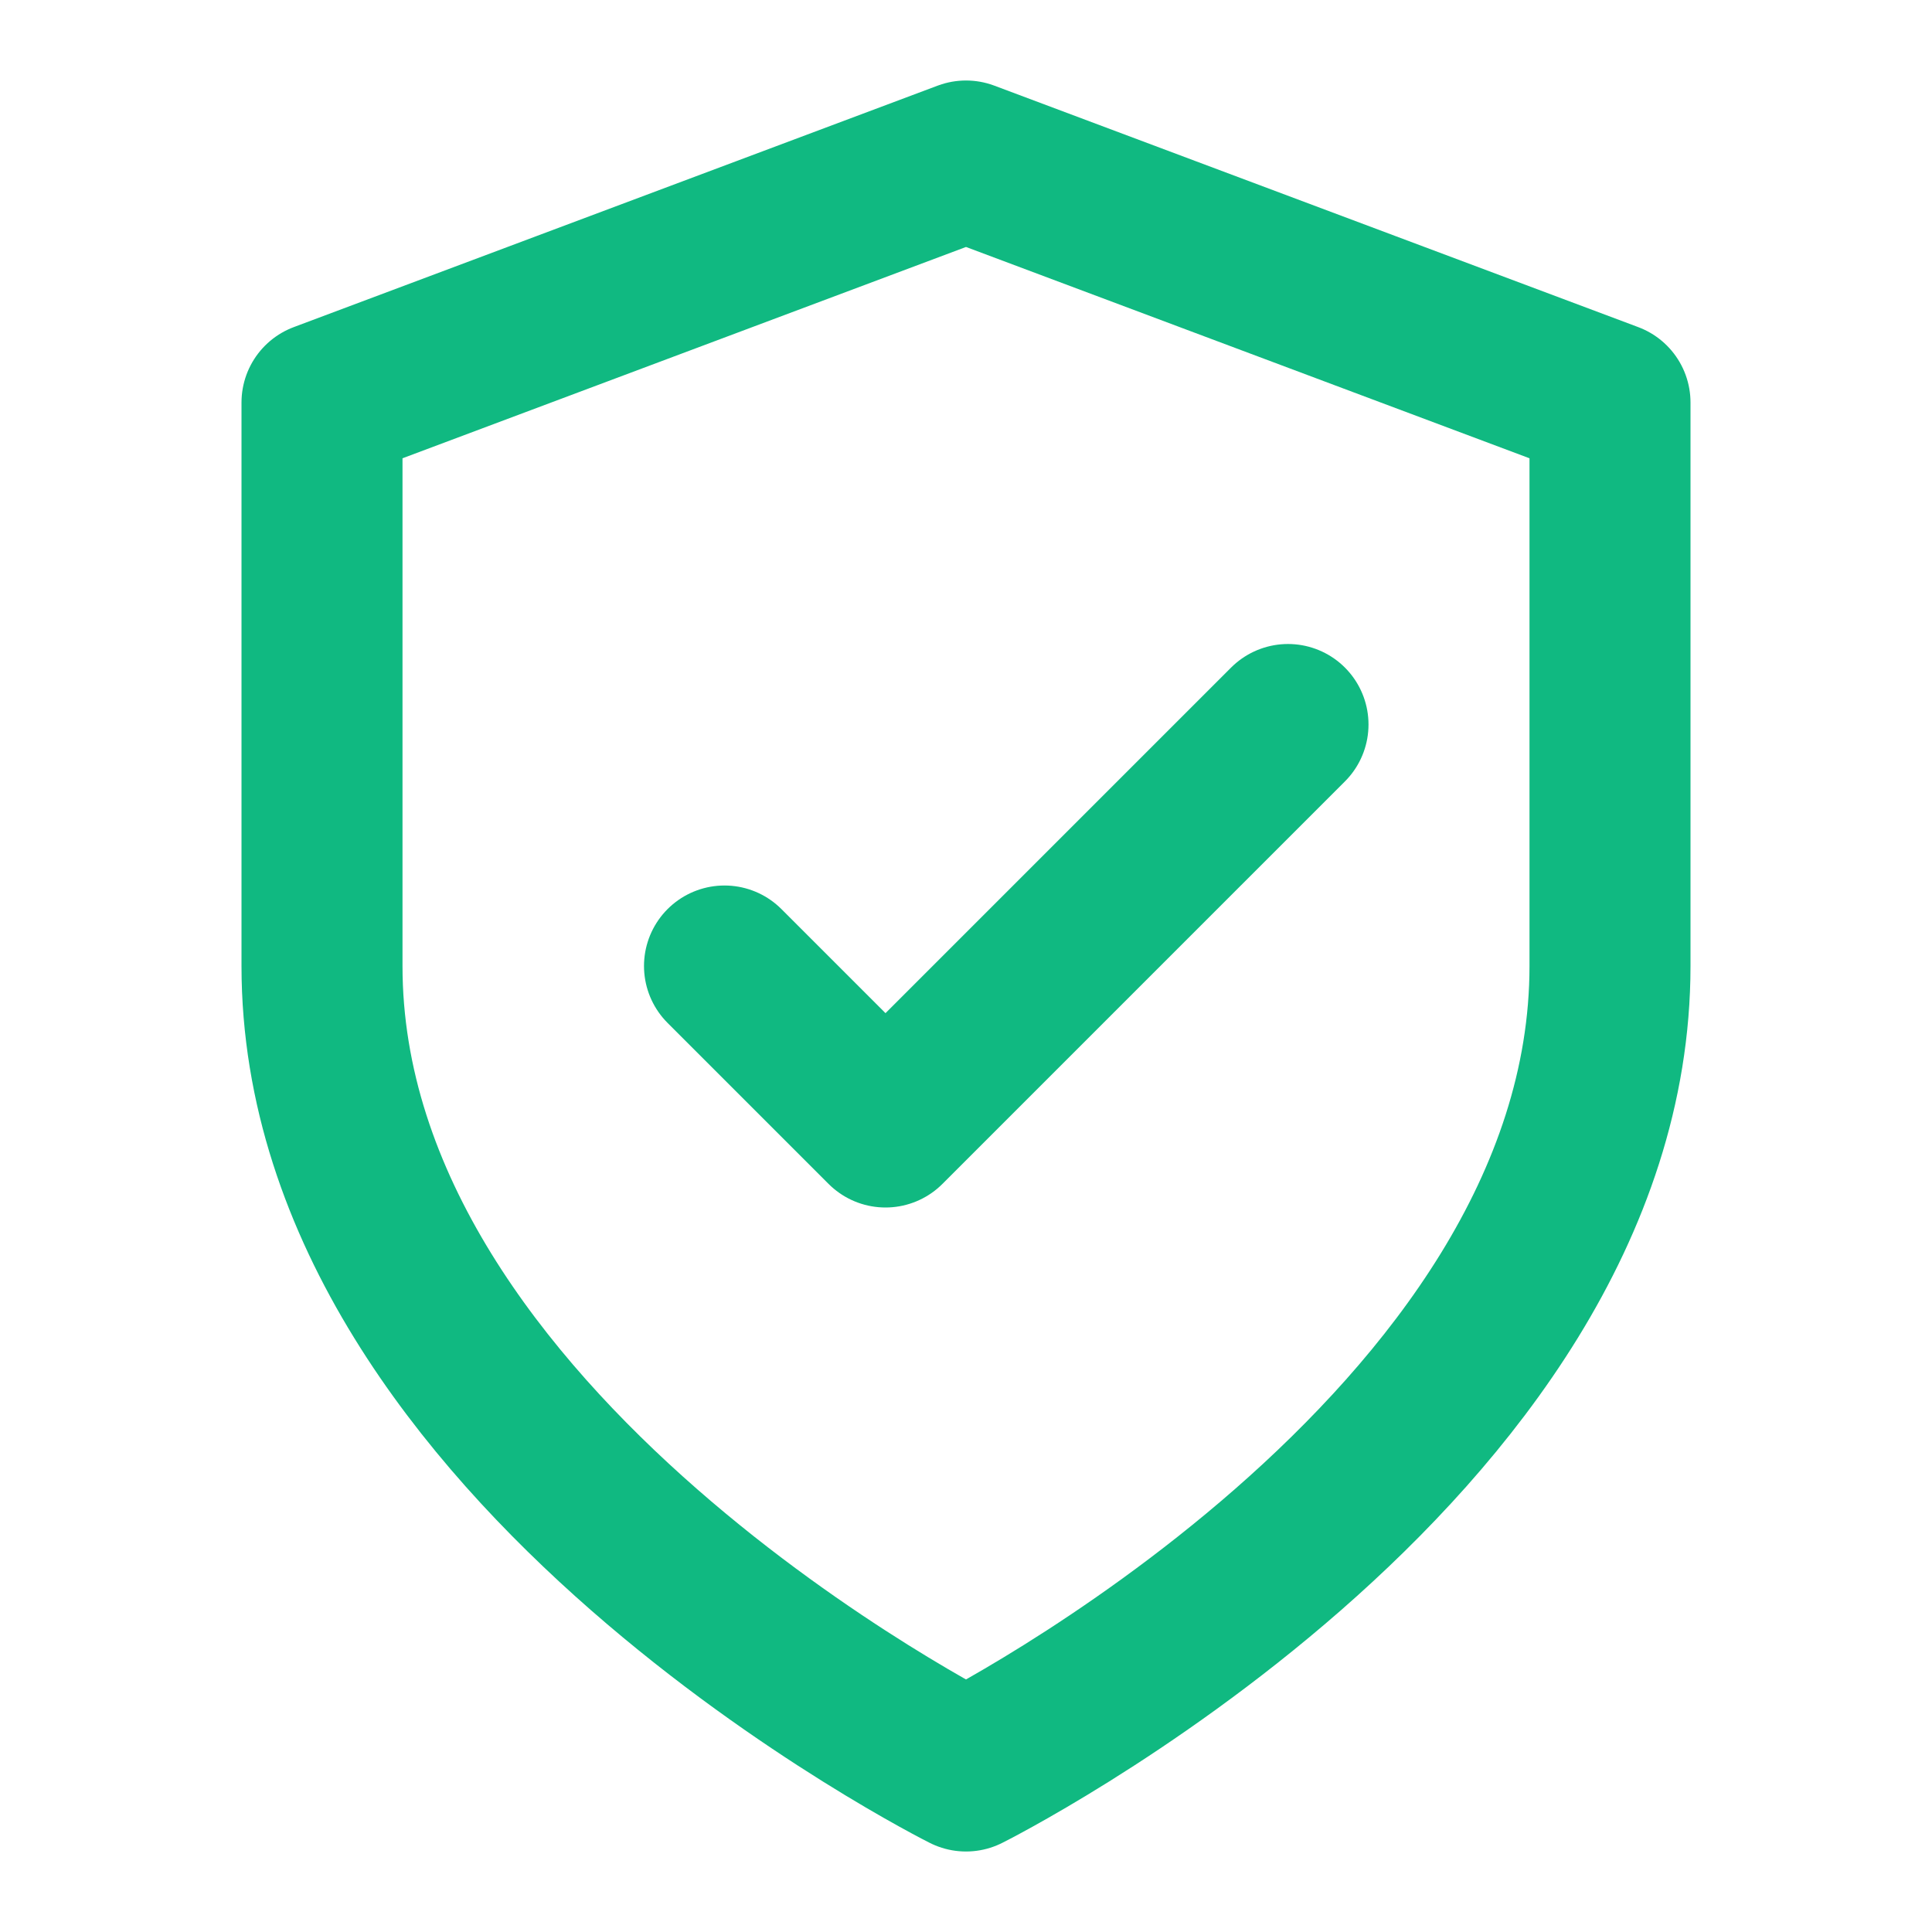
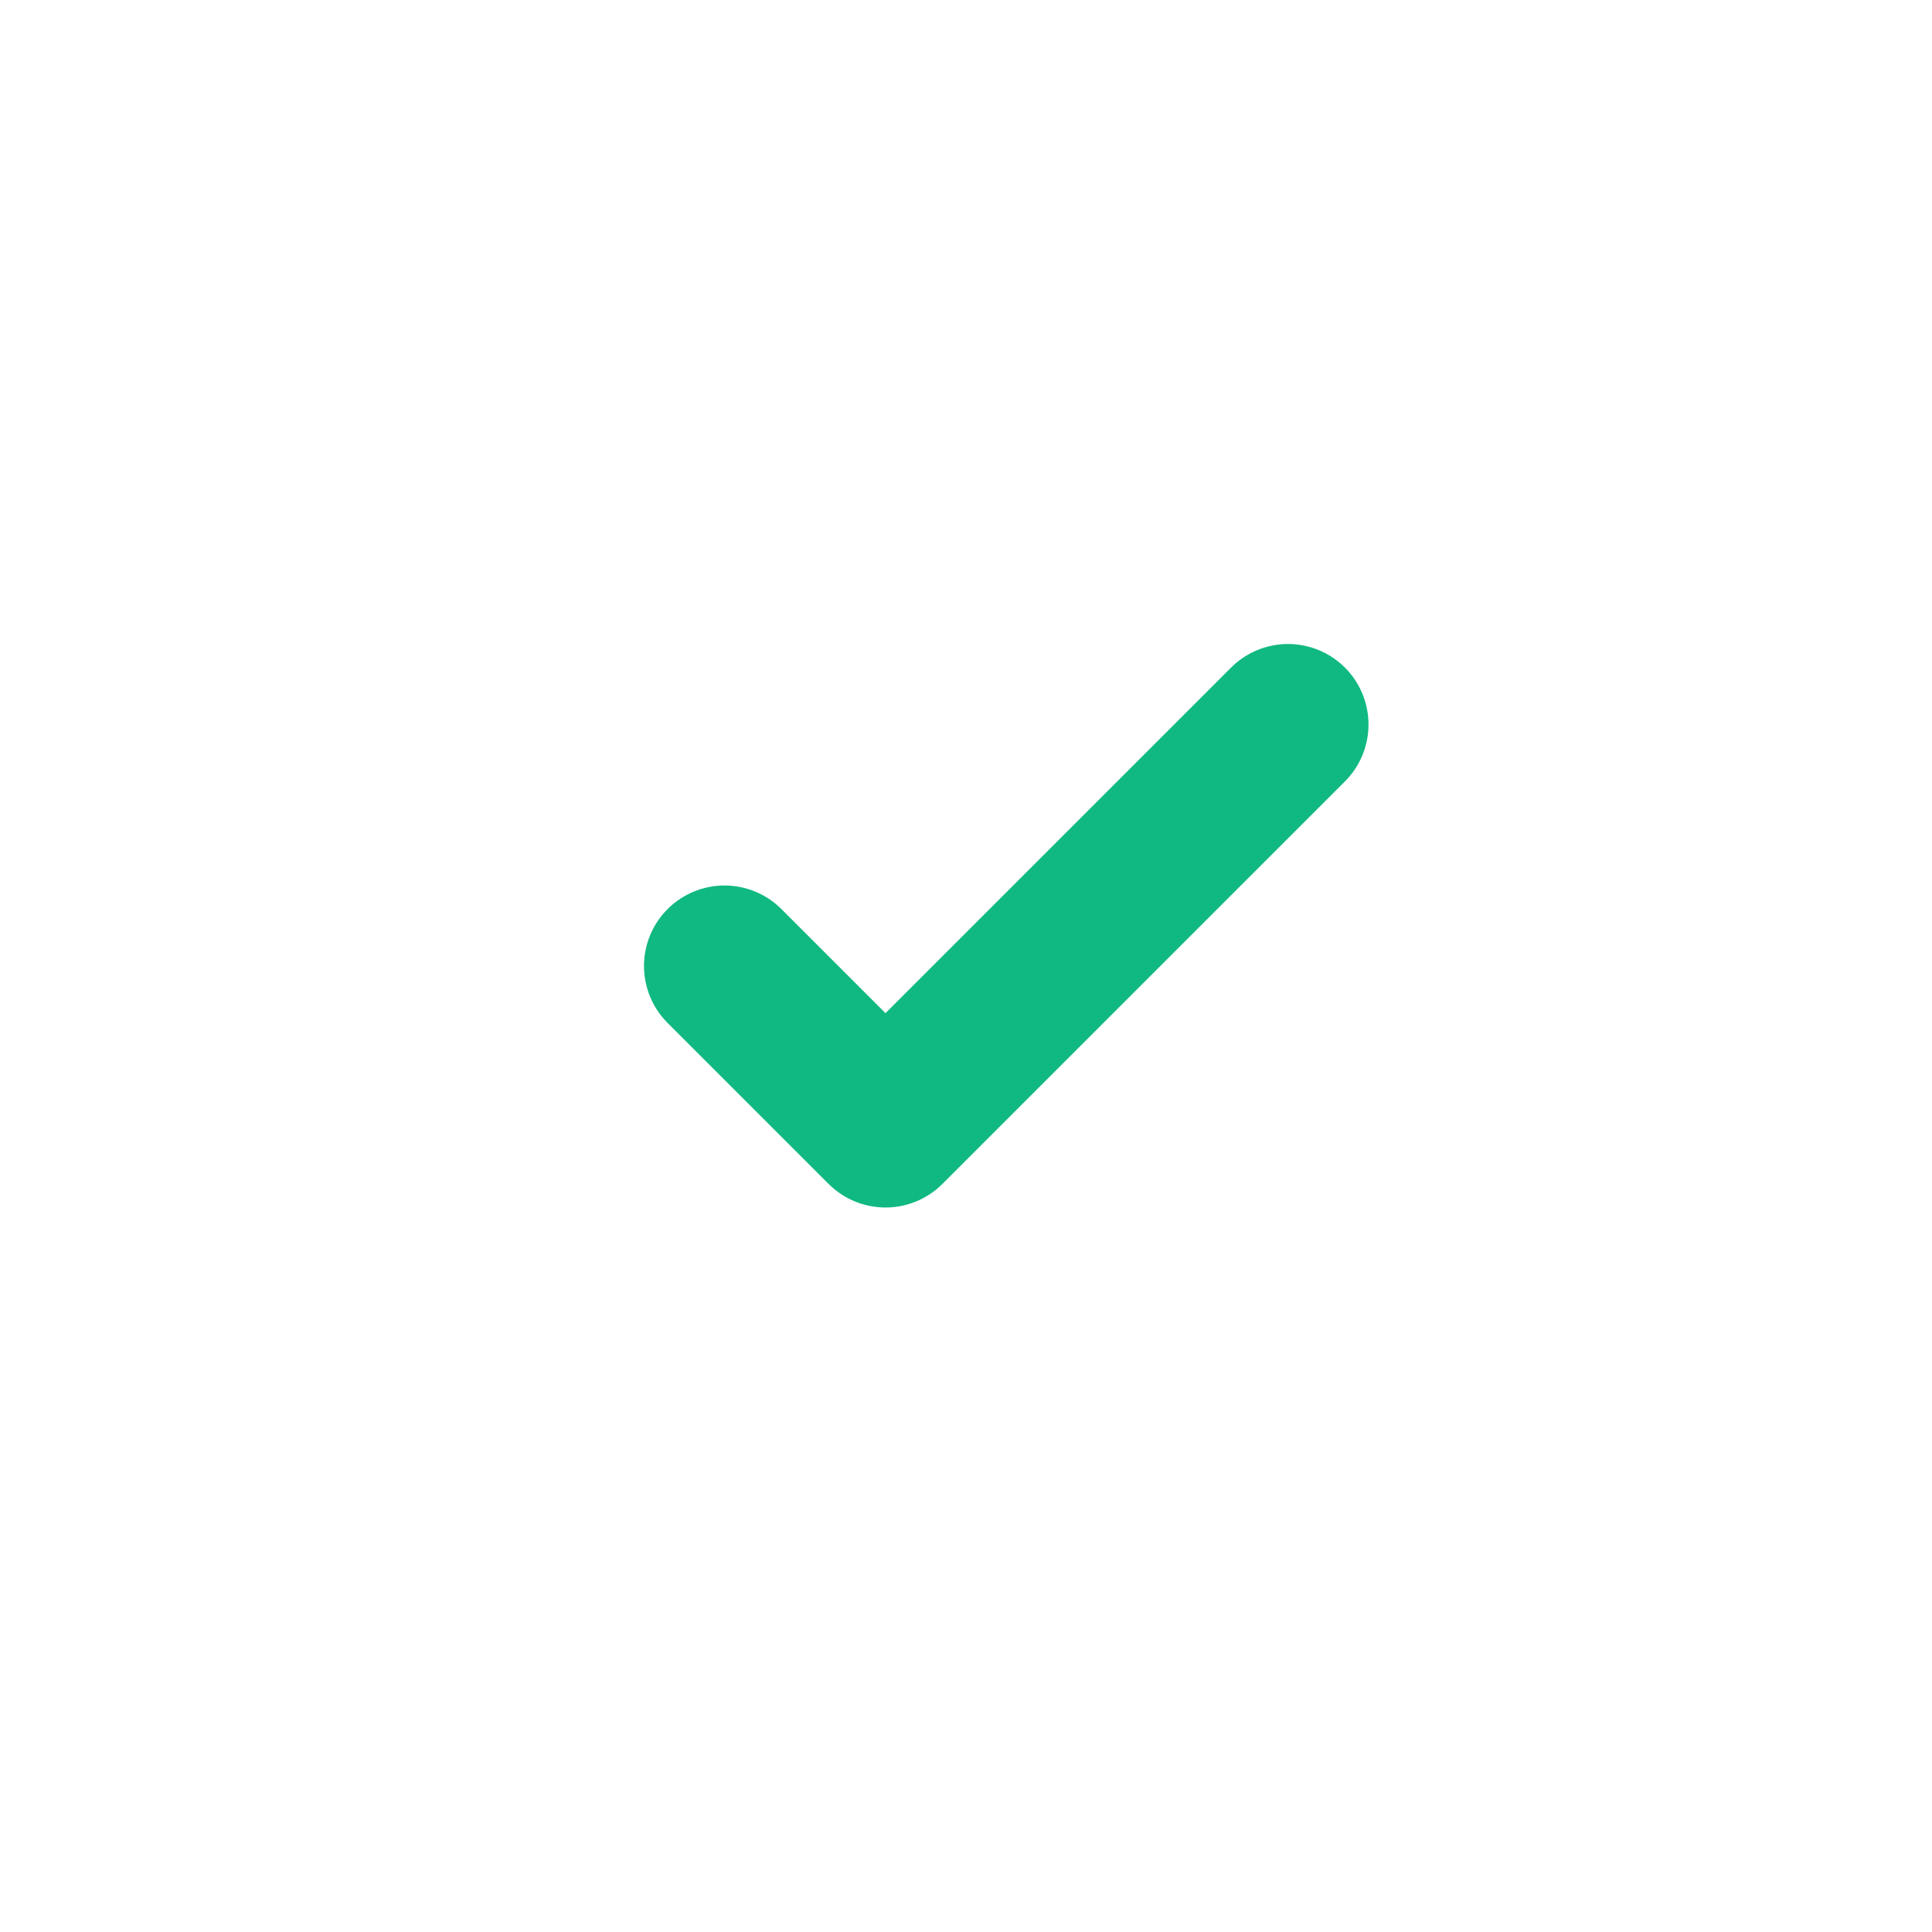
<svg xmlns="http://www.w3.org/2000/svg" width="24" height="24" viewBox="0 0 24 24" fill="none">
-   <path d="M12 22C12 22 20 18 20 12V5L12 2L4 5V12C4 18 12 22 12 22Z" stroke="#10B981" stroke-width="2" stroke-linecap="round" stroke-linejoin="round" />
  <path d="M9 12L11 14L16 9" stroke="#10B981" stroke-width="2" stroke-linecap="round" stroke-linejoin="round" />
</svg>